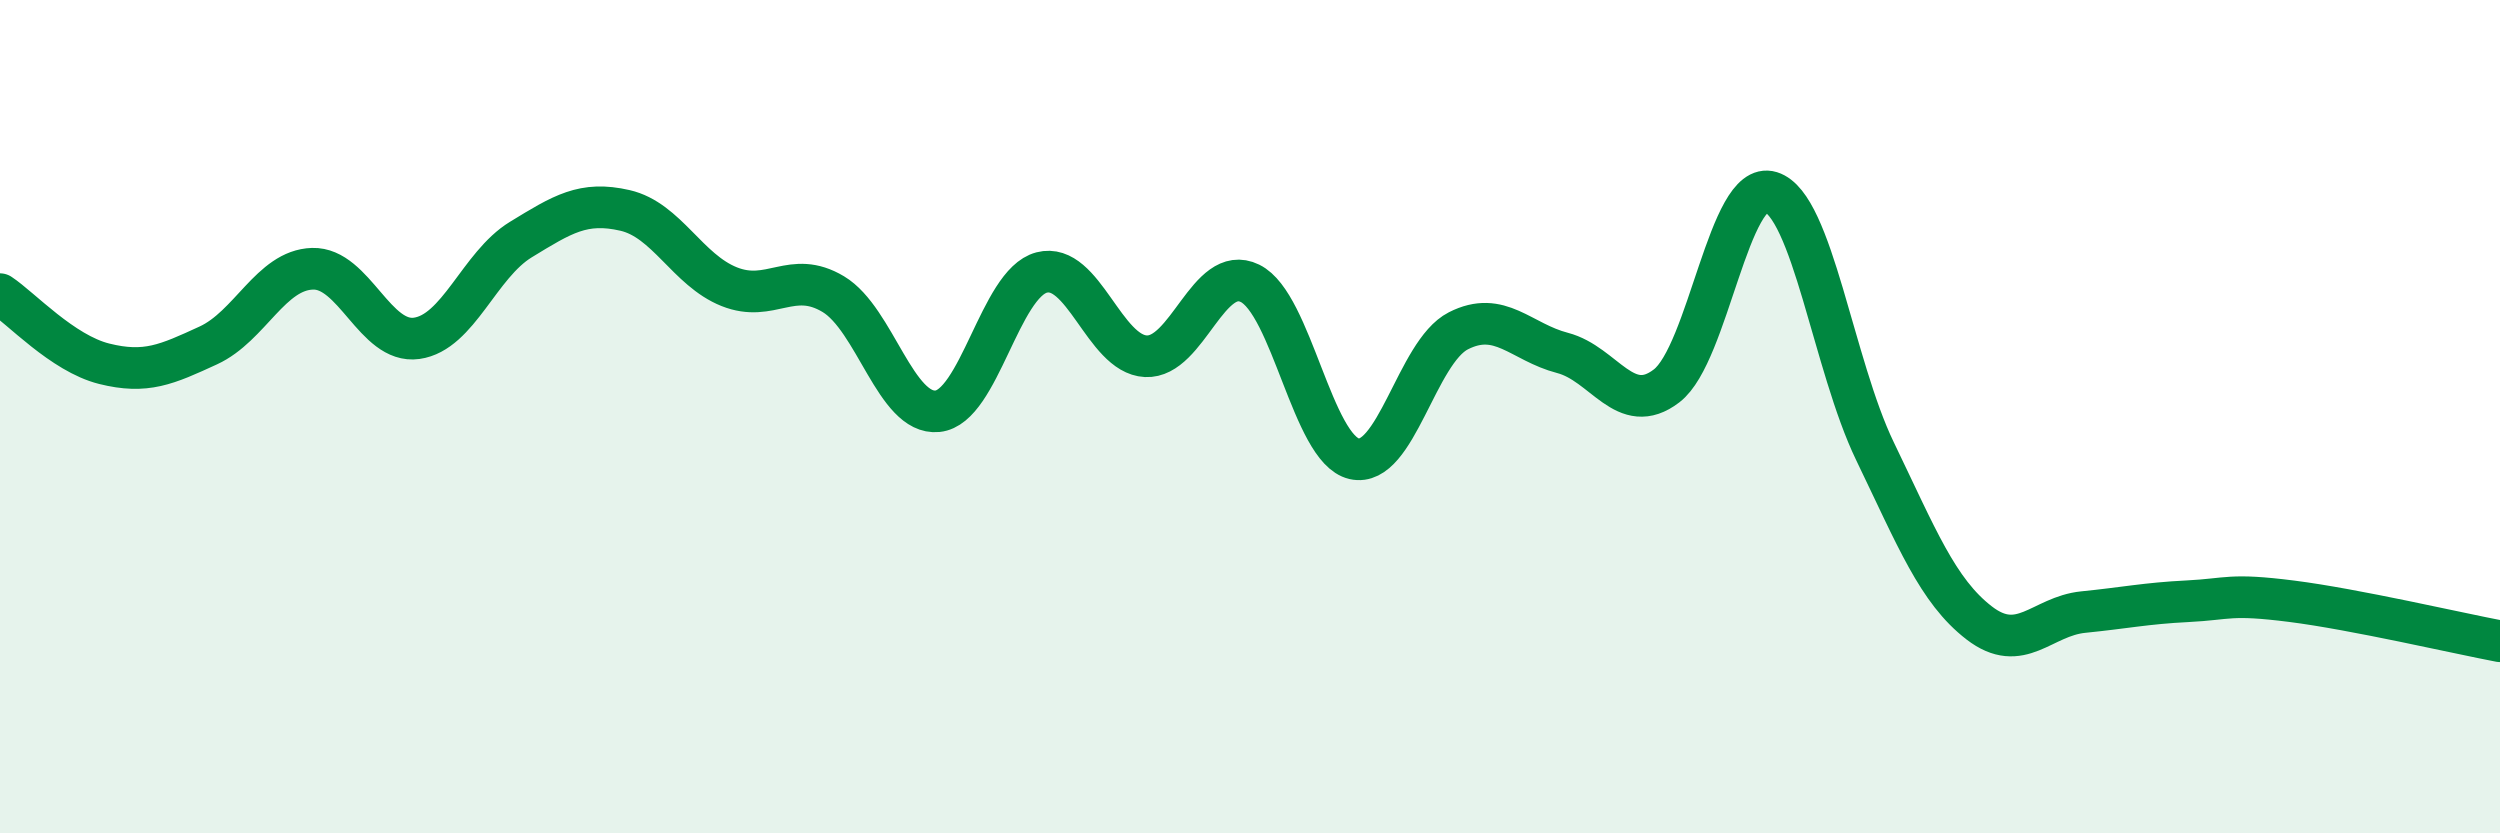
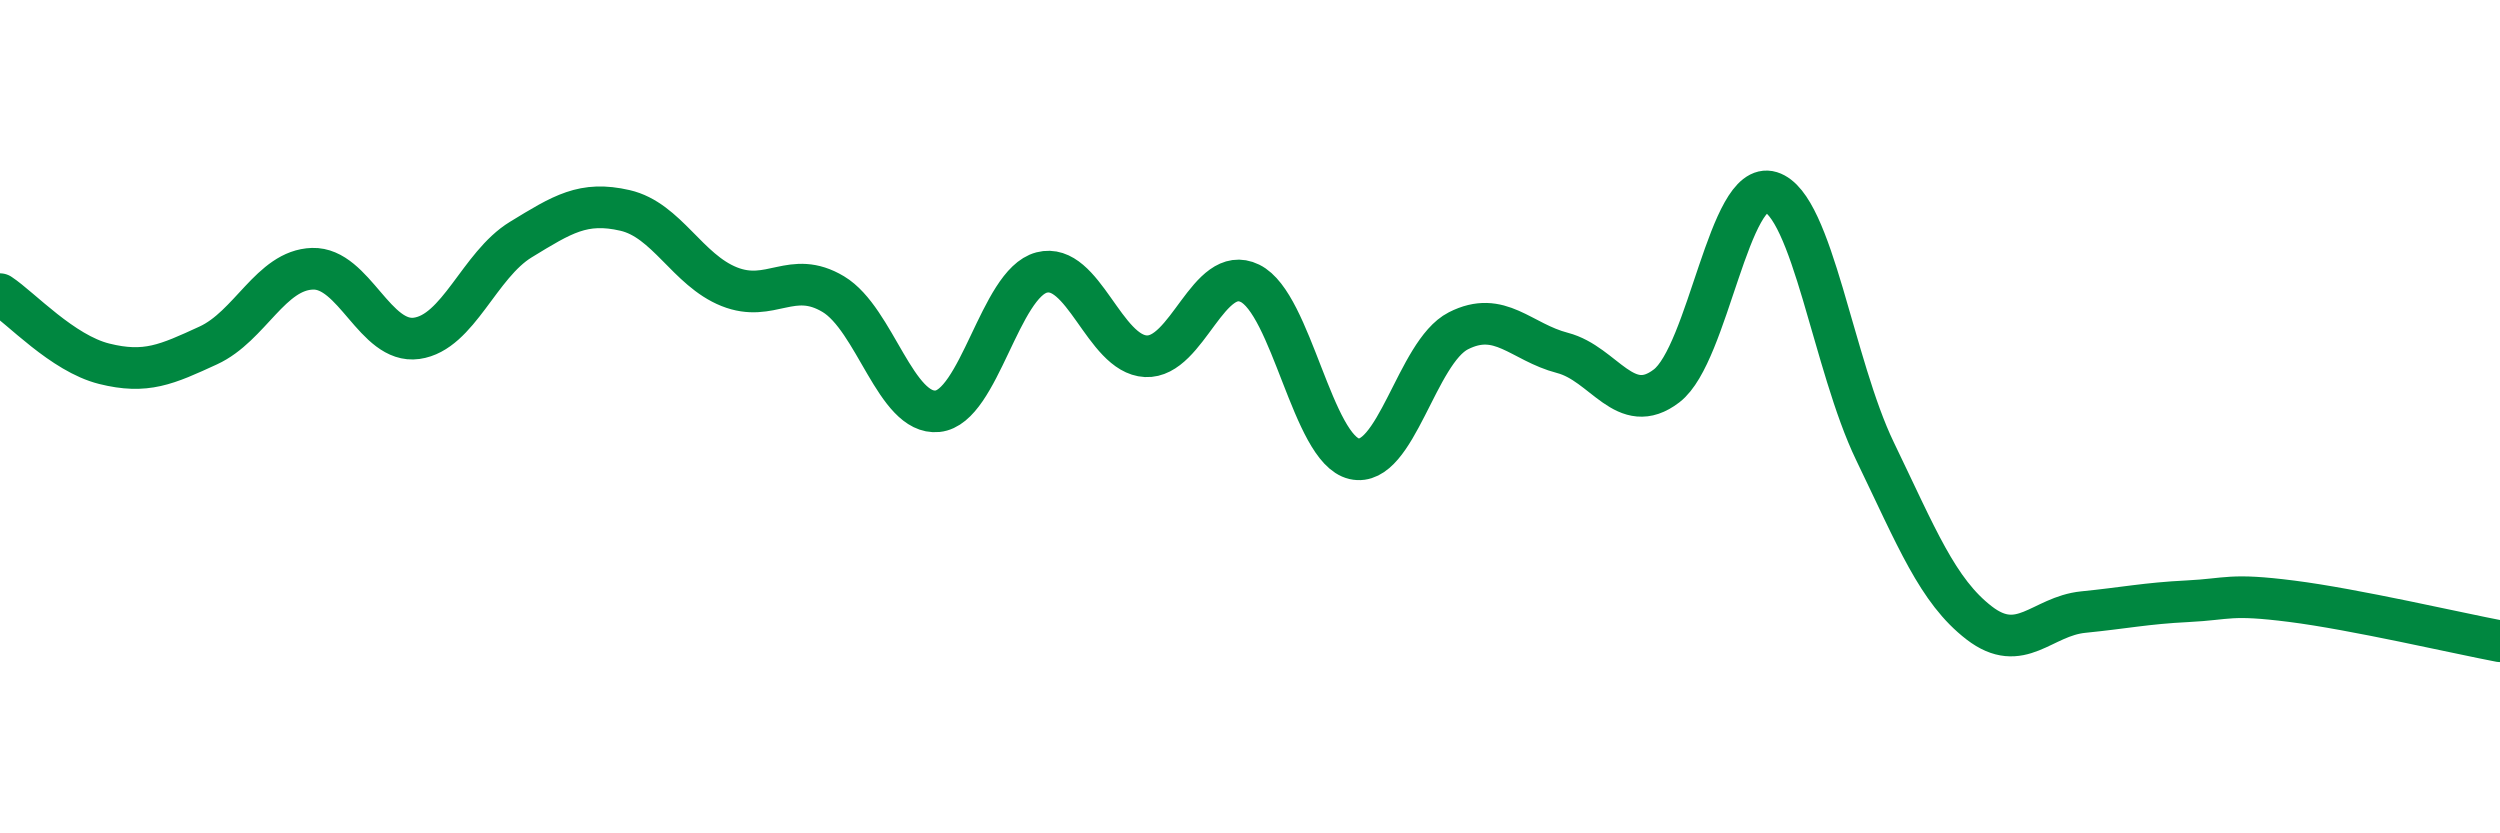
<svg xmlns="http://www.w3.org/2000/svg" width="60" height="20" viewBox="0 0 60 20">
-   <path d="M 0,7.06 C 0.5,7.39 1.5,8.48 2.5,8.73 C 3.5,8.98 4,8.75 5,8.29 C 6,7.83 6.5,6.48 7.5,6.45 C 8.5,6.42 9,8.26 10,8.12 C 11,7.98 11.5,6.36 12.5,5.75 C 13.5,5.14 14,4.82 15,5.05 C 16,5.28 16.5,6.48 17.5,6.88 C 18.5,7.28 19,6.46 20,7.06 C 21,7.66 21.5,9.97 22.5,9.87 C 23.5,9.77 24,6.8 25,6.54 C 26,6.28 26.5,8.5 27.5,8.55 C 28.5,8.6 29,6.31 30,6.8 C 31,7.29 31.5,10.78 32.5,11.01 C 33.5,11.24 34,8.45 35,7.94 C 36,7.43 36.5,8.21 37.5,8.47 C 38.5,8.73 39,10.03 40,9.26 C 41,8.49 41.5,4.3 42.5,4.61 C 43.5,4.92 44,8.76 45,10.83 C 46,12.9 46.5,14.18 47.5,14.95 C 48.5,15.72 49,14.79 50,14.69 C 51,14.59 51.5,14.48 52.5,14.43 C 53.5,14.38 53.5,14.24 55,14.43 C 56.5,14.62 59,15.2 60,15.39L60 20L0 20Z" fill="#008740" opacity="0.1" stroke-linecap="round" stroke-linejoin="round" />
  <path d="M 0,7.06 C 0.5,7.39 1.5,8.48 2.5,8.73 C 3.5,8.98 4,8.75 5,8.29 C 6,7.83 6.5,6.48 7.5,6.45 C 8.5,6.42 9,8.26 10,8.12 C 11,7.98 11.5,6.36 12.5,5.75 C 13.5,5.14 14,4.82 15,5.05 C 16,5.28 16.5,6.48 17.5,6.88 C 18.5,7.28 19,6.46 20,7.06 C 21,7.66 21.5,9.97 22.5,9.87 C 23.5,9.77 24,6.8 25,6.54 C 26,6.28 26.5,8.5 27.5,8.55 C 28.5,8.6 29,6.31 30,6.8 C 31,7.29 31.5,10.78 32.5,11.01 C 33.5,11.24 34,8.45 35,7.94 C 36,7.43 36.5,8.21 37.5,8.47 C 38.5,8.73 39,10.03 40,9.26 C 41,8.49 41.5,4.3 42.5,4.61 C 43.5,4.92 44,8.76 45,10.83 C 46,12.9 46.5,14.18 47.5,14.95 C 48.5,15.72 49,14.79 50,14.69 C 51,14.59 51.5,14.48 52.5,14.43 C 53.5,14.38 53.5,14.24 55,14.43 C 56.5,14.62 59,15.2 60,15.39" stroke="#008740" stroke-width="1" fill="none" stroke-linecap="round" stroke-linejoin="round" />
</svg>